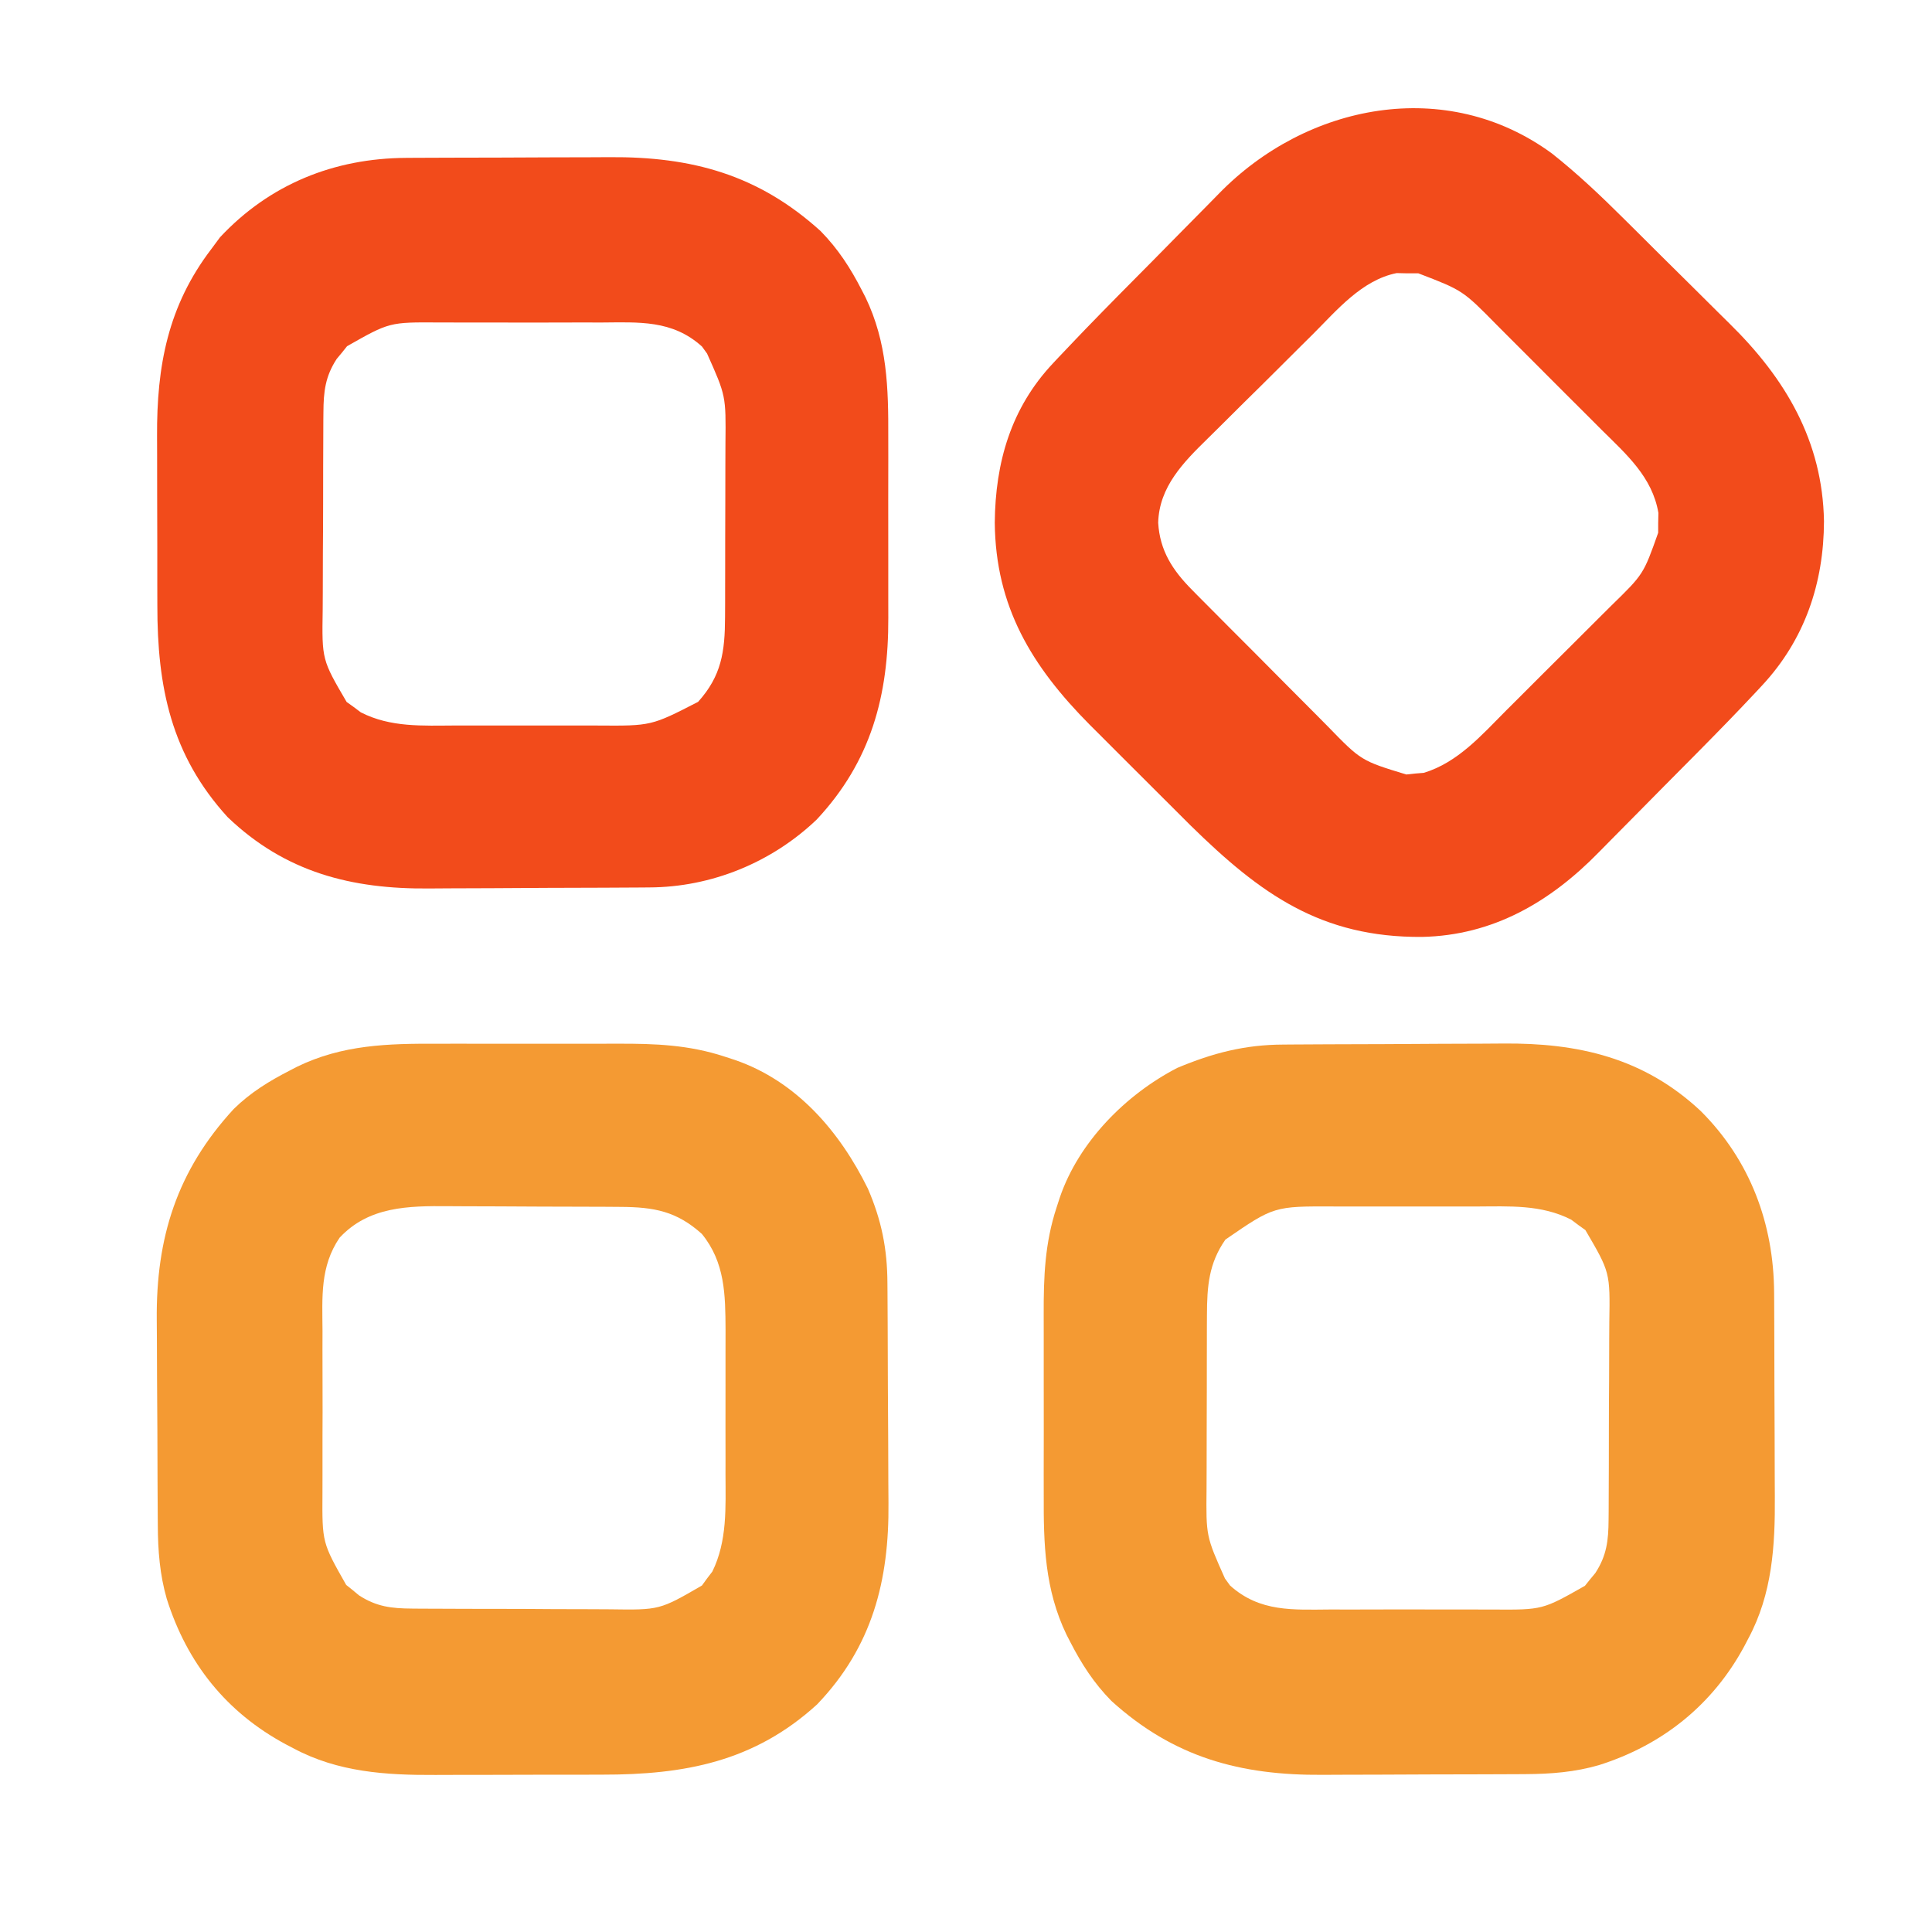
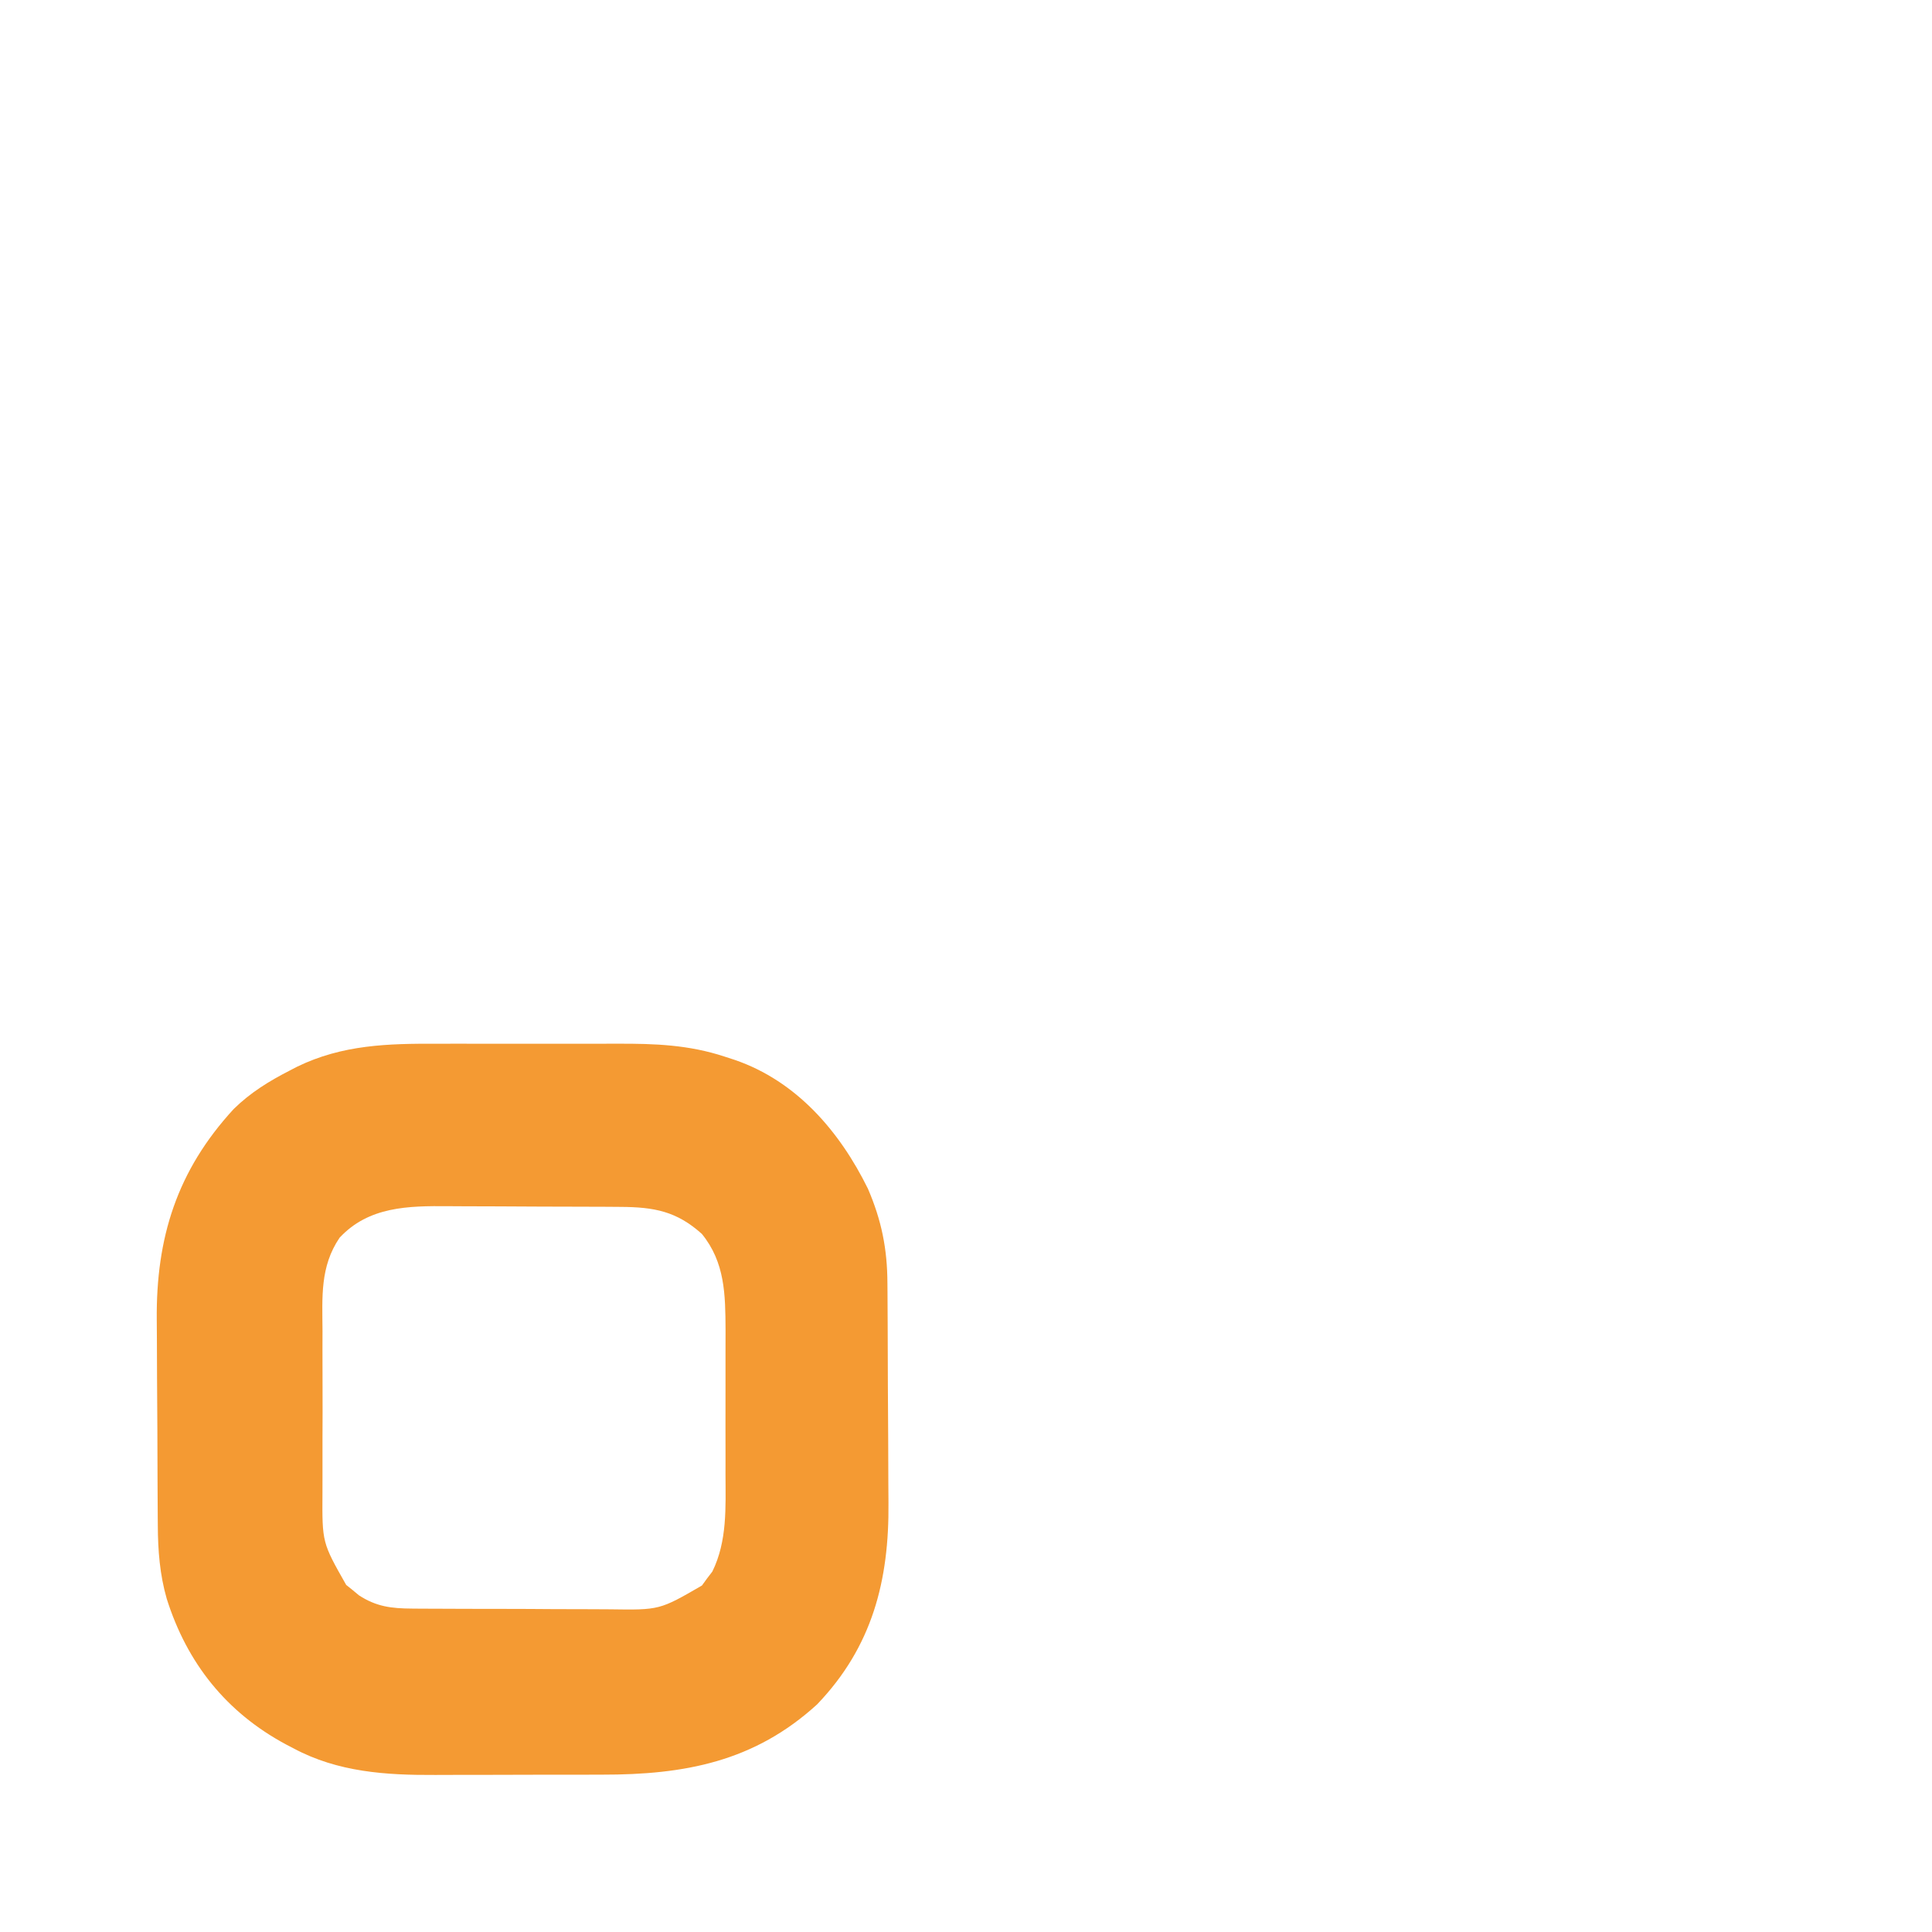
<svg xmlns="http://www.w3.org/2000/svg" height="512" width="512" version="1.1">
-   <path transform="translate(411.288,40.68)" fill="#F24B1B" d="M0 0 C6.784 5.362 12.971 11.235 19.091 17.327 C20.154 18.381 21.216 19.435 22.279 20.488 C24.492 22.685 26.701 24.886 28.907 27.089 C31.701 29.878 34.511 32.65 37.325 35.418 C39.522 37.585 41.708 39.764 43.891 41.946 C44.92 42.971 45.954 43.993 46.992 45.009 C61.87 59.608 71.712 76.172 72.087 97.445 C72.038 113.872 66.983 128.855 55.647 141.012 C54.927 141.786 54.927 141.786 54.193 142.575 C49.155 147.966 44.004 153.247 38.814 158.491 C38.321 158.989 37.829 159.487 37.322 159.999 C34.723 162.625 32.121 165.246 29.516 167.866 C27.393 170.002 25.278 172.145 23.169 174.295 C20.581 176.933 17.98 179.558 15.37 182.175 C14.394 183.158 13.422 184.145 12.455 185.136 C-0.449 198.346 -15.594 207.218 -34.433 207.612 C-61.178 207.808 -77.256 196.237 -95.708 178.139 C-99.294 174.589 -102.862 171.023 -106.422 167.447 C-109.172 164.686 -111.932 161.936 -114.694 159.187 C-116.473 157.406 -118.252 155.625 -120.03 153.843 C-121.248 152.632 -121.248 152.632 -122.49 151.396 C-137.884 135.876 -147.46 120.1 -147.663 97.82 C-147.517 81.859 -143.382 67.45 -132.231 55.594 C-131.751 55.082 -131.272 54.57 -130.778 54.042 C-129.29 52.46 -127.791 50.888 -126.288 49.32 C-125.385 48.378 -124.483 47.436 -123.553 46.466 C-117.66 40.376 -111.69 34.361 -105.719 28.346 C-103.554 26.163 -101.397 23.971 -99.248 21.772 C-96.61 19.073 -93.956 16.39 -91.293 13.716 C-90.297 12.712 -89.306 11.703 -88.321 10.688 C-65.062 -13.238 -27.974 -20.546 0 0 Z M-63.429 47.956 C-64.484 49.002 -65.539 50.047 -66.594 51.092 C-68.795 53.274 -70.989 55.463 -73.18 57.655 C-75.971 60.447 -78.782 63.217 -81.599 65.982 C-83.781 68.131 -85.95 70.294 -88.115 72.461 C-89.145 73.487 -90.18 74.509 -91.22 75.526 C-97.662 81.836 -104.094 88.305 -104.358 97.854 C-103.915 105.265 -100.548 110.43 -95.393 115.635 C-94.908 116.128 -94.423 116.622 -93.923 117.13 C-92.33 118.747 -90.726 120.352 -89.12 121.956 C-88 123.084 -86.88 124.211 -85.76 125.339 C-83.416 127.697 -81.066 130.049 -78.712 132.397 C-75.706 135.396 -72.72 138.413 -69.738 141.435 C-67.431 143.768 -65.113 146.089 -62.791 148.407 C-61.686 149.514 -60.584 150.626 -59.487 151.741 C-50.575 160.919 -50.575 160.919 -38.6 164.57 C-37.837 164.487 -37.074 164.405 -36.288 164.32 C-35.525 164.258 -34.762 164.196 -33.975 164.132 C-24.936 161.399 -18.58 154.07 -12.112 147.577 C-11.055 146.525 -9.997 145.473 -8.94 144.421 C-6.735 142.225 -4.536 140.024 -2.341 137.819 C0.462 135.004 3.281 132.205 6.105 129.411 C8.288 127.246 10.463 125.071 12.634 122.894 C13.67 121.858 14.708 120.826 15.75 119.796 C24.257 111.498 24.257 111.498 28.146 100.511 C28.148 99.21 28.148 99.21 28.15 97.882 C28.169 97.017 28.188 96.152 28.208 95.261 C26.597 85.709 19.67 79.687 13.103 73.179 C12.051 72.124 11 71.069 9.949 70.014 C7.753 67.812 5.55 65.617 3.342 63.428 C0.526 60.635 -2.271 57.825 -5.063 55.009 C-7.228 52.829 -9.402 50.659 -11.58 48.492 C-12.615 47.46 -13.646 46.425 -14.675 45.387 C-23.652 36.271 -23.652 36.271 -35.413 31.753 C-36.362 31.754 -37.31 31.756 -38.288 31.757 C-39.237 31.735 -40.185 31.713 -41.163 31.691 C-50.411 33.552 -57.009 41.551 -63.429 47.956 Z" />
-   <path transform="translate(340.062,276.823)" fill="#F49A33" d="M0 0 C1.179 -0.01 1.179 -0.01 2.383 -0.02 C4.973 -0.04 7.563 -0.051 10.153 -0.061 C11.044 -0.065 11.936 -0.069 12.854 -0.074 C17.579 -0.094 22.303 -0.109 27.028 -0.118 C31.869 -0.129 36.71 -0.164 41.551 -0.203 C45.306 -0.23 49.062 -0.238 52.817 -0.241 C54.599 -0.246 56.382 -0.258 58.164 -0.276 C78.131 -0.473 95.602 3.485 110.685 17.645 C123.729 30.67 130.003 47.46 130.099 65.818 C130.104 66.547 130.109 67.277 130.114 68.029 C130.128 70.423 130.135 72.818 130.141 75.212 C130.145 76.451 130.145 76.451 130.149 77.714 C130.164 82.087 130.174 86.461 130.178 90.834 C130.183 95.313 130.207 99.792 130.236 104.271 C130.255 107.749 130.26 111.226 130.261 114.703 C130.264 116.352 130.272 118.002 130.285 119.651 C130.384 132.802 129.615 145.577 123.25 157.427 C122.9 158.096 122.55 158.765 122.189 159.455 C113.831 174.955 100.55 185.606 83.75 190.927 C77.333 192.807 70.963 193.303 64.297 193.338 C63.567 193.343 62.838 193.348 62.086 193.353 C59.692 193.368 57.297 193.375 54.903 193.38 C54.077 193.383 53.251 193.386 52.401 193.389 C48.027 193.404 43.654 193.413 39.281 193.417 C34.802 193.423 30.323 193.447 25.844 193.475 C22.366 193.494 18.889 193.499 15.411 193.501 C13.762 193.504 12.113 193.511 10.464 193.525 C-11.351 193.688 -29.001 188.927 -45.535 173.935 C-50.164 169.218 -53.442 164.142 -56.437 158.302 C-56.759 157.679 -57.081 157.055 -57.413 156.413 C-63.215 144.368 -63.513 132.344 -63.461 119.271 C-63.463 117.456 -63.466 115.641 -63.469 113.826 C-63.474 110.04 -63.467 106.255 -63.453 102.469 C-63.436 97.648 -63.446 92.828 -63.464 88.006 C-63.475 84.264 -63.471 80.522 -63.464 76.779 C-63.462 75.003 -63.464 73.227 -63.471 71.45 C-63.502 61.602 -63.172 52.636 -60.062 43.177 C-59.628 41.841 -59.628 41.841 -59.184 40.477 C-54.141 25.756 -41.702 13.225 -28.062 6.177 C-18.653 2.238 -10.203 0.038 0 0 Z M-15.312 51.677 C-19.708 57.957 -20.181 64.011 -20.208 71.612 C-20.214 72.844 -20.22 74.076 -20.227 75.345 C-20.228 76.658 -20.229 77.972 -20.23 79.325 C-20.233 80.706 -20.237 82.087 -20.24 83.468 C-20.246 86.355 -20.248 89.241 -20.248 92.127 C-20.247 95.804 -20.261 99.481 -20.278 103.158 C-20.29 106.008 -20.291 108.858 -20.291 111.708 C-20.293 113.716 -20.303 115.724 -20.314 117.732 C-20.446 130.283 -20.446 130.283 -15.437 141.49 C-14.991 142.104 -14.545 142.719 -14.086 143.353 C-6.196 150.466 2.667 149.767 12.625 149.708 C14.254 149.711 15.882 149.715 17.511 149.72 C20.913 149.726 24.315 149.717 27.718 149.698 C32.062 149.676 36.406 149.689 40.75 149.713 C44.11 149.727 47.469 149.723 50.829 149.712 C52.43 149.71 54.031 149.713 55.632 149.722 C68.734 149.805 68.734 149.805 79.961 143.431 C80.63 142.594 80.63 142.594 81.313 141.74 C81.774 141.184 82.236 140.628 82.711 140.056 C85.734 135.426 86.196 131.423 86.228 125.943 C86.235 125.234 86.242 124.524 86.249 123.793 C86.268 121.456 86.272 119.119 86.274 116.782 C86.28 115.15 86.287 113.517 86.294 111.884 C86.306 108.464 86.31 105.043 86.308 101.623 C86.308 97.255 86.335 92.888 86.37 88.52 C86.392 85.148 86.396 81.775 86.395 78.403 C86.397 76.793 86.406 75.184 86.422 73.575 C86.633 60.354 86.633 60.354 80.078 49.154 C79.454 48.708 78.831 48.262 78.188 47.802 C77.574 47.341 76.961 46.879 76.328 46.404 C68.421 42.347 59.878 42.882 51.219 42.911 C49.792 42.91 48.366 42.908 46.939 42.906 C43.96 42.903 40.981 42.907 38.003 42.916 C34.203 42.928 30.404 42.921 26.605 42.909 C23.662 42.902 20.72 42.904 17.777 42.909 C16.377 42.911 14.977 42.909 13.577 42.904 C-2.456 42.835 -2.456 42.835 -15.312 51.677 Z" />
  <path transform="translate(115.906,276.602)" fill="#F49A33" d="M0 0 C1.815 -0.002 3.63 -0.005 5.445 -0.009 C9.23 -0.013 13.016 -0.007 16.801 0.007 C21.622 0.024 26.443 0.015 31.264 -0.003 C35.007 -0.014 38.749 -0.011 42.491 -0.003 C44.268 -0.001 46.044 -0.003 47.821 -0.01 C57.668 -0.041 66.634 0.288 76.094 3.398 C76.985 3.688 77.876 3.978 78.794 4.277 C95.217 9.903 106.659 23.293 114.094 38.398 C117.704 46.767 119.237 54.338 119.271 63.461 C119.277 64.247 119.284 65.033 119.291 65.844 C119.31 68.433 119.322 71.023 119.332 73.613 C119.336 74.505 119.34 75.396 119.344 76.315 C119.365 81.039 119.38 85.764 119.389 90.489 C119.4 95.33 119.434 100.171 119.474 105.012 C119.5 108.767 119.509 112.522 119.512 116.278 C119.517 118.06 119.529 119.842 119.547 121.625 C119.75 142.198 115.289 159.797 100.629 175.086 C83.967 190.285 65.536 193.721 43.668 193.699 C41.991 193.703 40.314 193.707 38.637 193.712 C35.136 193.72 31.636 193.719 28.135 193.714 C23.687 193.708 19.24 193.725 14.792 193.748 C11.332 193.763 7.872 193.764 4.412 193.761 C2.774 193.761 1.136 193.767 -0.502 193.777 C-13.603 193.848 -26.355 193.047 -38.156 186.711 C-39.159 186.188 -39.159 186.188 -40.182 185.654 C-55.927 177.184 -66.335 164.143 -71.719 147.086 C-73.554 140.712 -74.057 134.304 -74.083 127.698 C-74.09 126.961 -74.096 126.225 -74.103 125.467 C-74.123 123.05 -74.135 120.632 -74.145 118.215 C-74.149 117.381 -74.153 116.547 -74.157 115.687 C-74.178 111.266 -74.192 106.845 -74.201 102.424 C-74.212 97.902 -74.247 93.381 -74.287 88.86 C-74.313 85.344 -74.321 81.829 -74.325 78.314 C-74.33 76.65 -74.341 74.986 -74.36 73.321 C-74.591 51.439 -69.028 33.65 -53.957 17.281 C-49.496 12.913 -44.608 9.915 -39.094 7.086 C-38.467 6.76 -37.839 6.435 -37.193 6.099 C-25.14 0.24 -13.101 -0.052 0 0 Z M-25.906 51.398 C-31.125 59.071 -30.49 67.168 -30.438 76.086 C-30.44 77.714 -30.444 79.343 -30.449 80.971 C-30.455 84.374 -30.446 87.776 -30.428 91.179 C-30.405 95.523 -30.418 99.866 -30.442 104.211 C-30.457 107.57 -30.452 110.93 -30.442 114.289 C-30.439 115.891 -30.442 117.492 -30.451 119.093 C-30.534 132.194 -30.534 132.194 -24.16 143.422 C-23.323 144.091 -23.323 144.091 -22.469 144.773 C-21.913 145.235 -21.358 145.696 -20.785 146.172 C-16.155 149.194 -12.153 149.656 -6.673 149.689 C-5.608 149.699 -5.608 149.699 -4.522 149.709 C-2.185 149.728 0.151 149.732 2.488 149.734 C4.121 149.741 5.754 149.748 7.387 149.755 C10.807 149.767 14.227 149.77 17.648 149.769 C22.016 149.769 26.383 149.796 30.751 149.831 C34.123 149.853 37.495 149.857 40.868 149.856 C42.477 149.858 44.087 149.867 45.696 149.882 C58.895 150.076 58.895 150.076 70.117 143.574 C70.786 142.652 70.786 142.652 71.469 141.711 C71.93 141.109 72.392 140.507 72.867 139.887 C76.854 131.798 76.387 122.847 76.359 114.055 C76.361 112.677 76.363 111.299 76.365 109.921 C76.368 107.046 76.364 104.172 76.354 101.297 C76.343 97.636 76.35 93.975 76.362 90.314 C76.369 87.472 76.367 84.631 76.361 81.789 C76.359 79.79 76.365 77.792 76.372 75.793 C76.324 66.473 76.233 57.941 70.094 50.398 C63.422 44.394 57.465 43.292 48.604 43.237 C47.336 43.228 46.067 43.218 44.76 43.208 C43.387 43.203 42.014 43.199 40.641 43.195 C39.592 43.191 39.592 43.191 38.522 43.187 C34.821 43.172 31.12 43.163 27.419 43.158 C23.622 43.153 19.826 43.129 16.029 43.1 C13.086 43.081 10.144 43.076 7.201 43.075 C5.802 43.072 4.404 43.064 3.005 43.051 C-7.747 42.956 -18.177 43.117 -25.906 51.398 Z" />
-   <path transform="translate(107.641,41.839)" fill="#F24B1B" d="M0 0 C0.73 -0.005 1.459 -0.01 2.211 -0.015 C4.605 -0.03 7 -0.036 9.394 -0.042 C10.22 -0.045 11.046 -0.048 11.896 -0.051 C16.269 -0.066 20.643 -0.075 25.016 -0.079 C29.495 -0.085 33.974 -0.109 38.453 -0.137 C41.931 -0.156 45.408 -0.161 48.885 -0.162 C50.535 -0.165 52.184 -0.173 53.833 -0.187 C75.648 -0.35 93.298 4.411 109.832 19.403 C114.461 24.12 117.739 29.196 120.734 35.036 C121.056 35.659 121.378 36.283 121.71 36.925 C127.512 48.97 127.809 60.994 127.758 74.067 C127.76 75.882 127.763 77.697 127.766 79.512 C127.771 83.298 127.764 87.083 127.75 90.869 C127.733 95.69 127.743 100.511 127.761 105.332 C127.772 109.074 127.768 112.816 127.761 116.559 C127.759 118.335 127.761 120.112 127.768 121.888 C127.832 142.481 123.228 159.899 108.797 175.349 C96.855 186.747 80.886 193.278 64.41 193.338 C63.231 193.348 63.231 193.348 62.028 193.358 C59.433 193.378 56.837 193.389 54.242 193.399 C53.35 193.403 52.457 193.408 51.538 193.412 C46.807 193.433 42.076 193.447 37.344 193.456 C32.495 193.467 27.647 193.502 22.798 193.541 C19.038 193.568 15.278 193.576 11.519 193.58 C9.734 193.584 7.949 193.596 6.164 193.615 C-14.423 193.817 -32.028 189.368 -47.328 174.696 C-62.322 158.259 -65.962 140.192 -65.942 118.614 C-65.946 116.913 -65.95 115.212 -65.955 113.511 C-65.962 109.958 -65.962 106.404 -65.957 102.851 C-65.951 98.334 -65.968 93.819 -65.991 89.303 C-66.006 85.792 -66.006 82.281 -66.003 78.77 C-66.004 77.107 -66.009 75.444 -66.019 73.781 C-66.119 55.176 -63.16 39.257 -51.641 24.161 C-50.878 23.13 -50.115 22.099 -49.328 21.036 C-36.174 6.964 -19.092 0.1 0 0 Z M-15.664 49.907 C-16.11 50.465 -16.556 51.024 -17.016 51.599 C-17.477 52.154 -17.939 52.71 -18.414 53.282 C-21.437 57.912 -21.899 61.915 -21.931 67.395 C-21.941 68.459 -21.941 68.459 -21.952 69.545 C-21.971 71.882 -21.975 74.219 -21.977 76.556 C-21.983 78.188 -21.99 79.821 -21.997 81.454 C-22.009 84.874 -22.013 88.295 -22.011 91.715 C-22.011 96.083 -22.039 100.45 -22.073 104.818 C-22.095 108.19 -22.099 111.563 -22.098 114.935 C-22.101 116.545 -22.109 118.154 -22.125 119.764 C-22.336 132.985 -22.336 132.985 -15.781 144.185 C-14.846 144.854 -14.846 144.854 -13.891 145.536 C-13.277 145.998 -12.664 146.459 -12.031 146.935 C-4.124 150.992 4.419 150.456 13.078 150.427 C14.505 150.428 15.931 150.43 17.358 150.433 C20.337 150.435 23.315 150.431 26.294 150.422 C30.093 150.41 33.892 150.417 37.692 150.429 C40.634 150.436 43.577 150.434 46.52 150.429 C47.92 150.427 49.32 150.429 50.72 150.434 C64.957 150.539 64.957 150.539 77.359 144.161 C83.571 137.259 84.472 130.892 84.504 121.726 C84.511 120.494 84.517 119.263 84.524 117.994 C84.525 116.68 84.526 115.366 84.527 114.013 C84.53 112.632 84.534 111.251 84.537 109.87 C84.543 106.984 84.545 104.097 84.544 101.211 C84.544 97.534 84.558 93.857 84.575 90.18 C84.586 87.33 84.588 84.48 84.588 81.63 C84.59 79.622 84.6 77.614 84.611 75.607 C84.743 63.055 84.743 63.055 79.734 51.849 C79.065 50.926 79.065 50.926 78.383 49.985 C70.493 42.873 61.63 43.572 51.672 43.63 C50.043 43.627 48.415 43.623 46.786 43.618 C43.384 43.612 39.981 43.621 36.579 43.64 C32.235 43.662 27.891 43.649 23.547 43.625 C20.187 43.611 16.828 43.616 13.468 43.626 C11.867 43.629 10.266 43.625 8.665 43.616 C-4.437 43.533 -4.437 43.533 -15.664 49.907 Z" />
</svg>